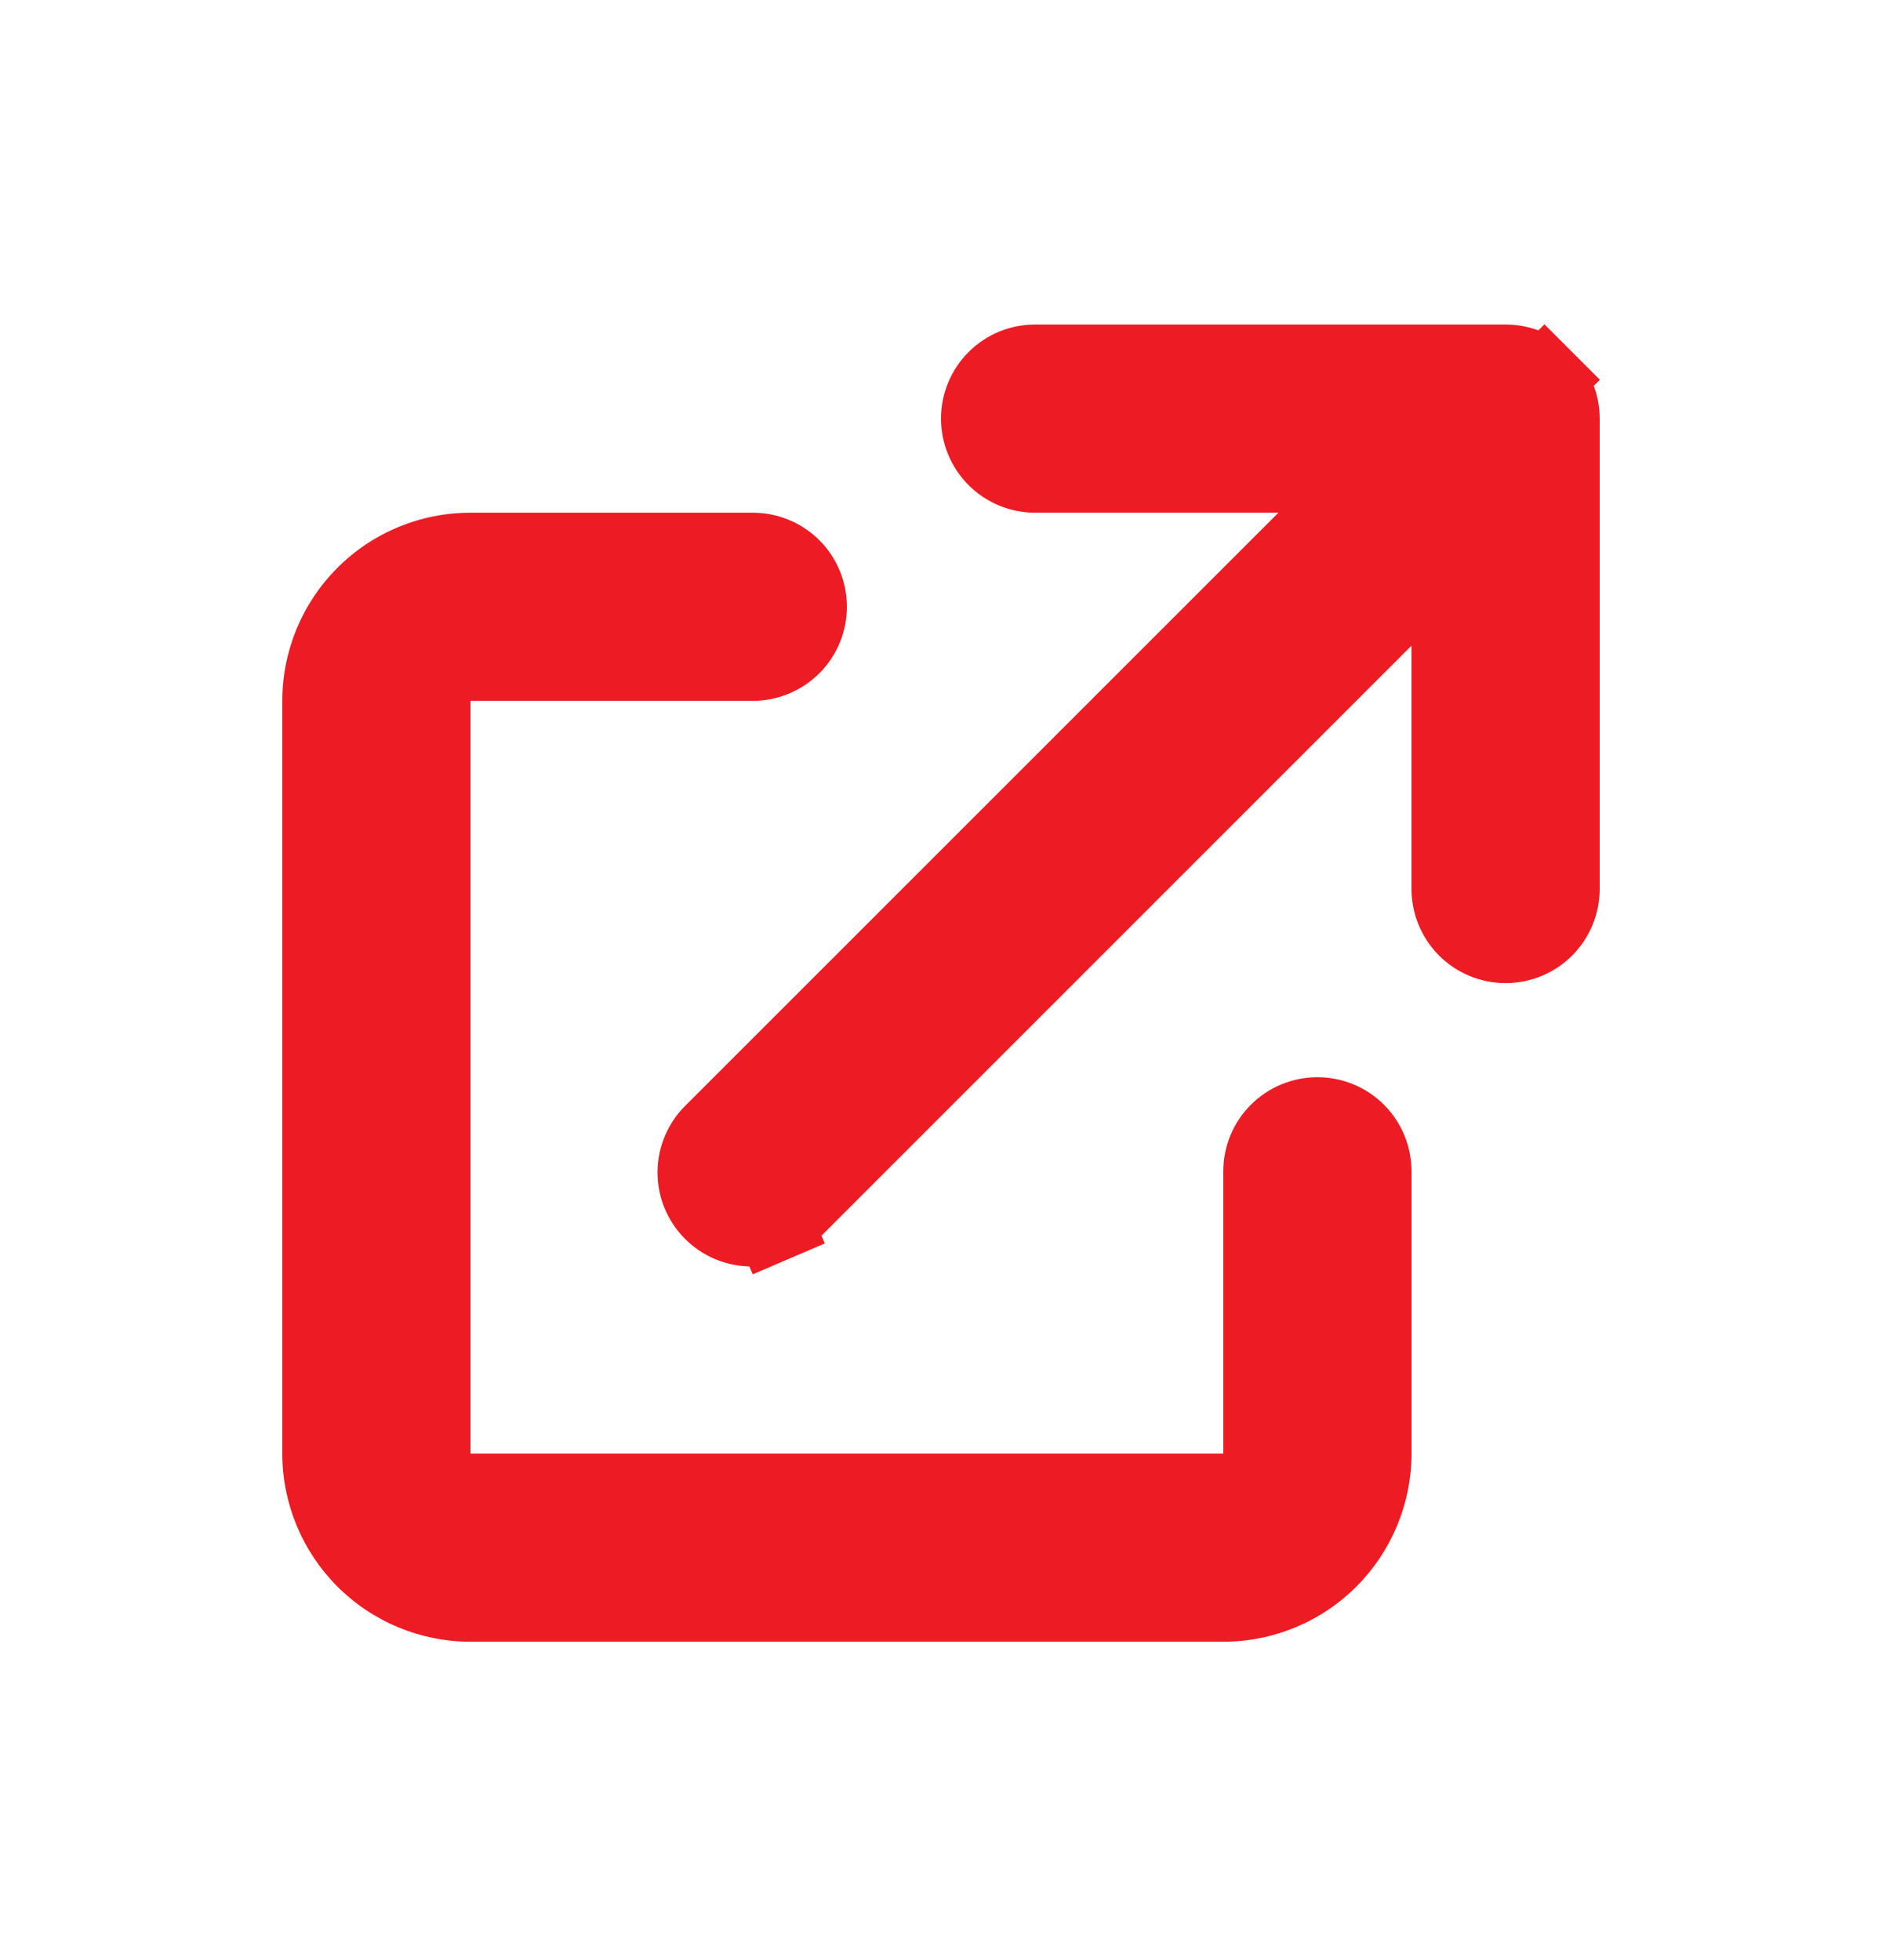
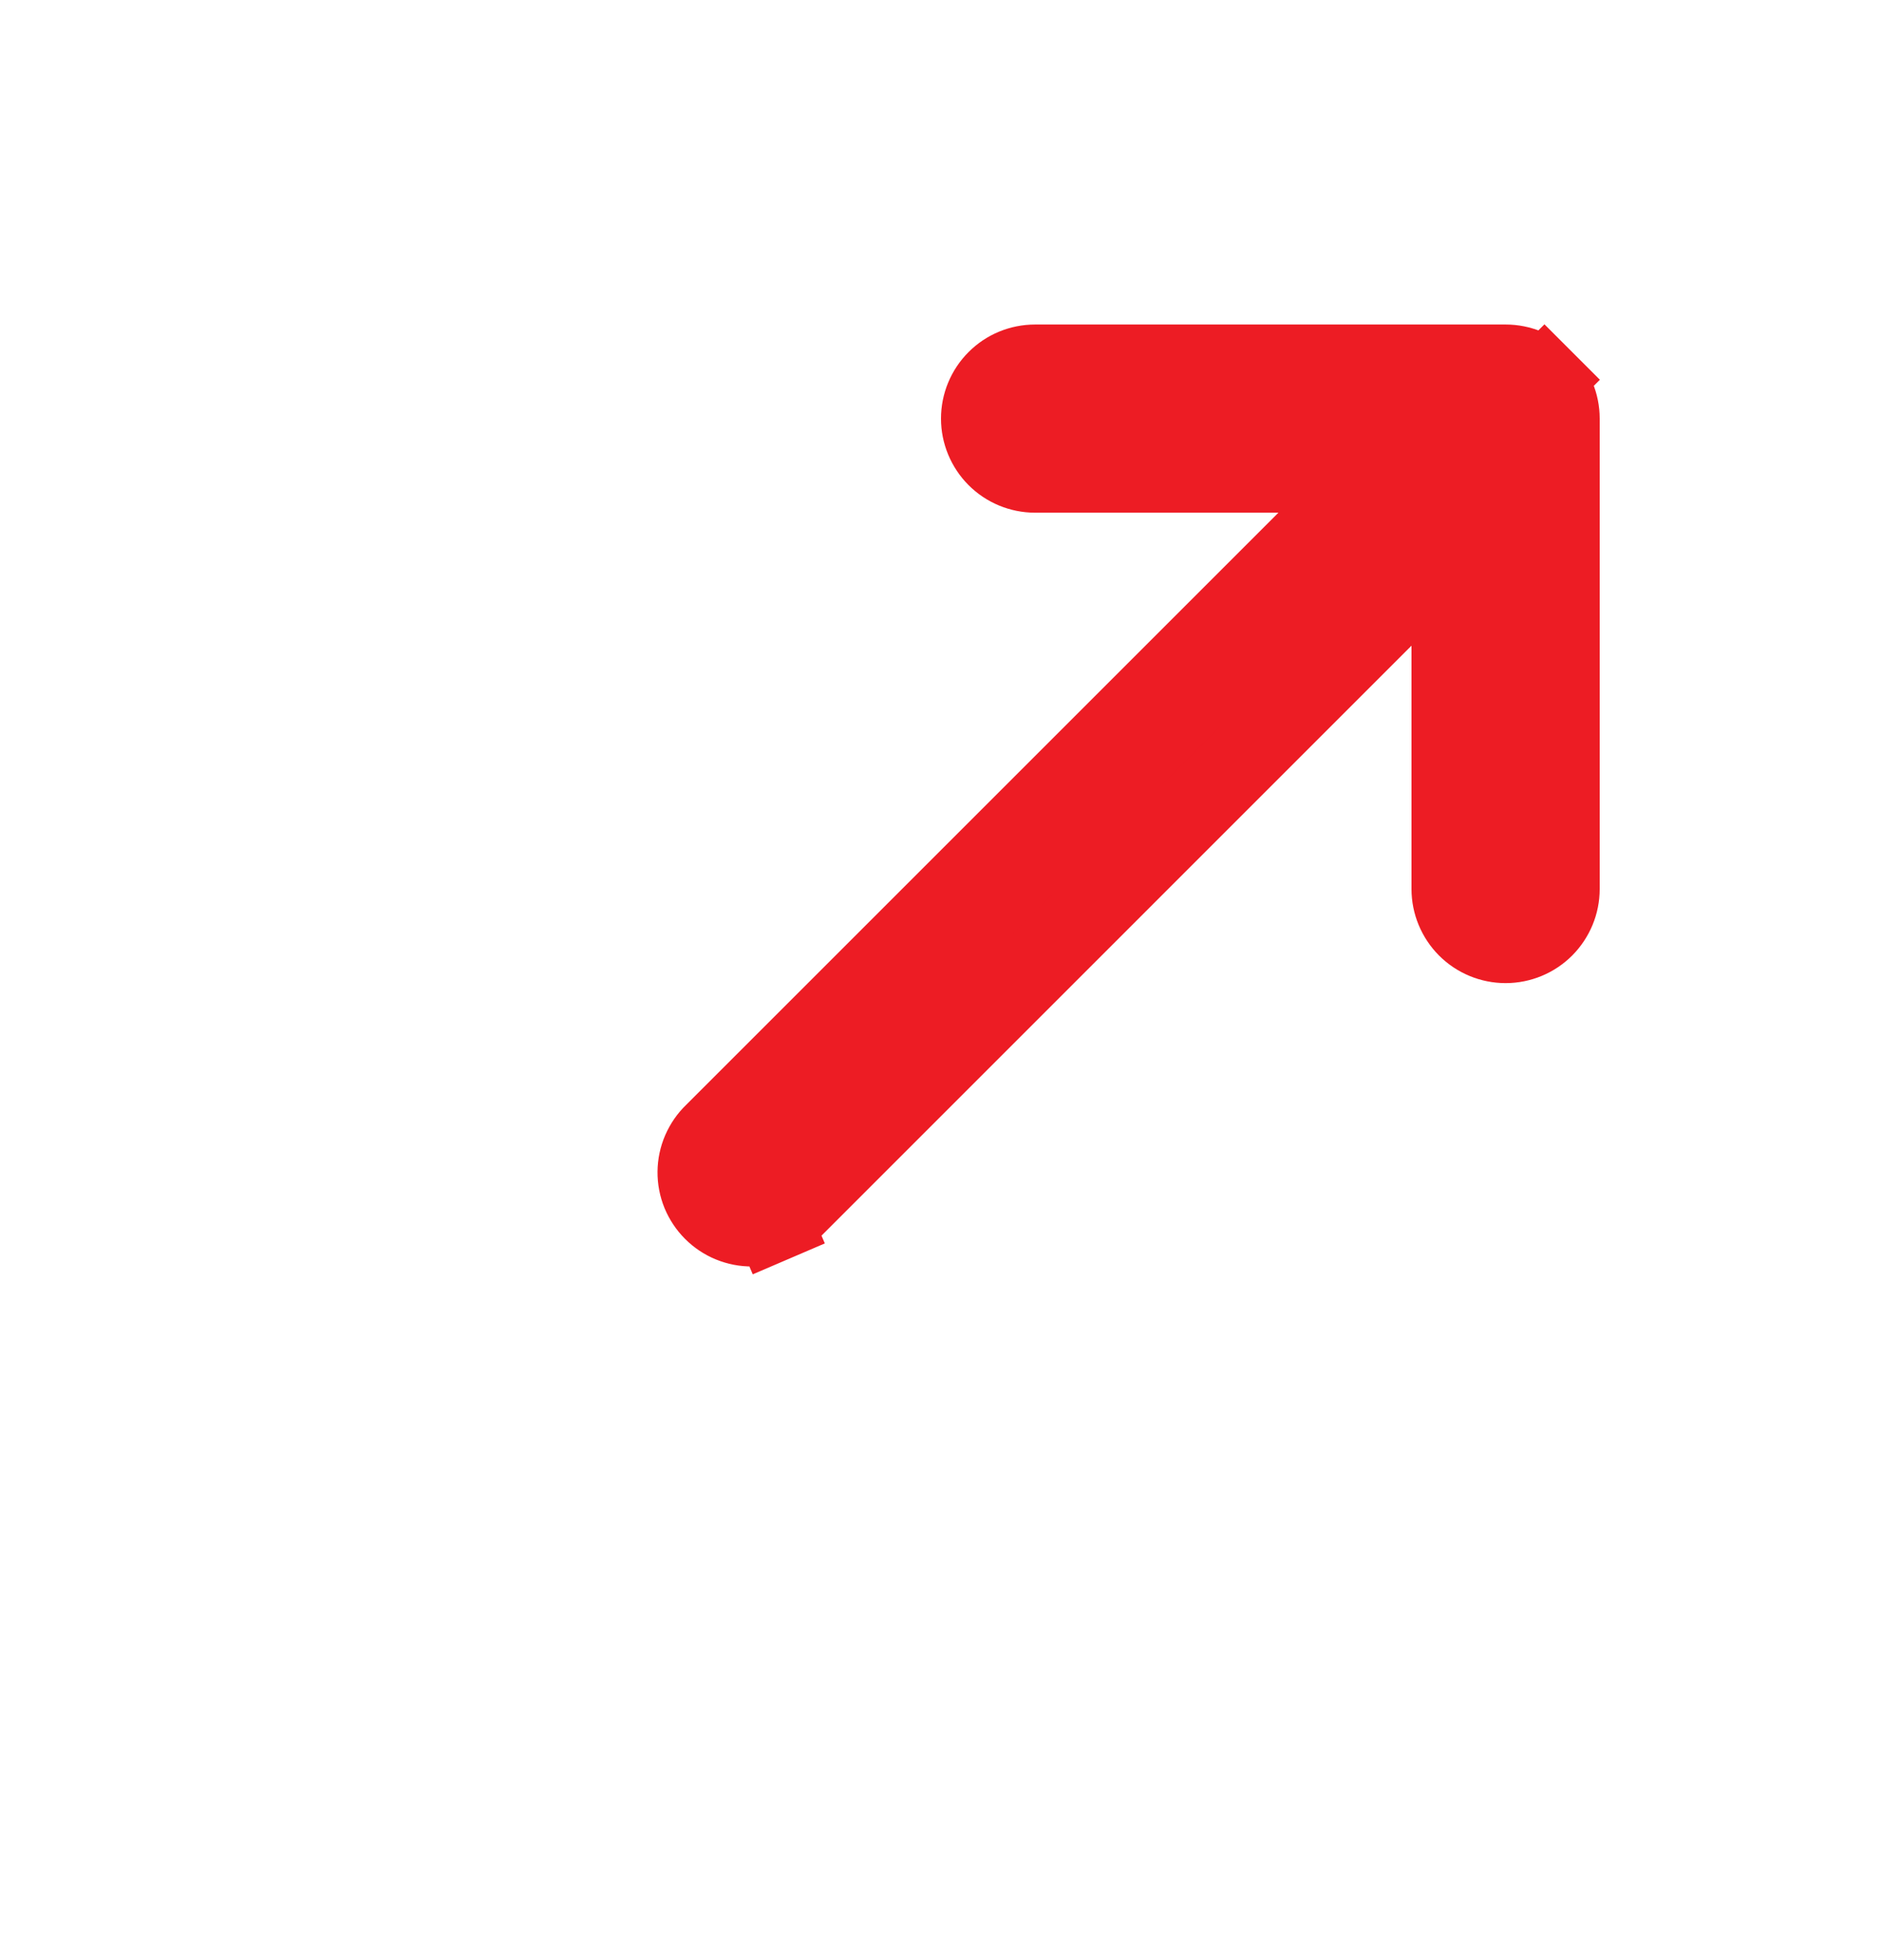
<svg xmlns="http://www.w3.org/2000/svg" width="24" height="25" viewBox="0 0 24 25" fill="none">
  <path d="M16.657 6.892L17.51 6.039H16.303H13.2C13.014 6.039 12.836 5.965 12.705 5.834C12.574 5.702 12.5 5.524 12.5 5.339C12.5 5.153 12.574 4.975 12.705 4.844C12.836 4.712 13.014 4.639 13.2 4.639H19.2C19.386 4.639 19.564 4.712 19.695 4.844L20.049 4.49L19.695 4.844C19.826 4.975 19.9 5.153 19.9 5.339V11.339C19.9 11.524 19.826 11.702 19.695 11.834C19.564 11.965 19.386 12.039 19.2 12.039C19.014 12.039 18.836 11.965 18.705 11.834C18.574 11.702 18.5 11.524 18.5 11.339V8.235V7.028L17.646 7.882L10.095 15.434L10.095 15.434L10.089 15.44C10.024 15.507 9.947 15.56 9.862 15.597L10.059 16.056L9.862 15.597C9.776 15.633 9.684 15.653 9.591 15.653C9.498 15.654 9.406 15.636 9.32 15.601C9.234 15.566 9.156 15.514 9.09 15.448C9.025 15.383 8.973 15.305 8.937 15.219C8.902 15.133 8.884 15.04 8.885 14.947C8.886 14.854 8.905 14.762 8.942 14.677C8.979 14.592 9.032 14.514 9.099 14.45L9.099 14.45L9.105 14.444L16.657 6.892Z" fill="#ED1C24" stroke="#ED1C24" />
-   <path d="M6 6.539C5.364 6.539 4.753 6.791 4.303 7.242C3.853 7.692 3.6 8.302 3.6 8.939V18.539C3.6 19.175 3.853 19.785 4.303 20.236C4.753 20.686 5.364 20.939 6 20.939H15.6C16.237 20.939 16.847 20.686 17.297 20.236C17.747 19.785 18 19.175 18 18.539V14.939C18 14.62 17.874 14.315 17.649 14.09C17.424 13.865 17.118 13.739 16.8 13.739C16.482 13.739 16.177 13.865 15.952 14.09C15.726 14.315 15.6 14.62 15.6 14.939V18.539H6V8.939H9.6C9.918 8.939 10.224 8.812 10.449 8.587C10.674 8.362 10.8 8.057 10.8 7.739C10.8 7.42 10.674 7.115 10.449 6.89C10.224 6.665 9.918 6.539 9.6 6.539H6Z" fill="#ED1C24" />
</svg>